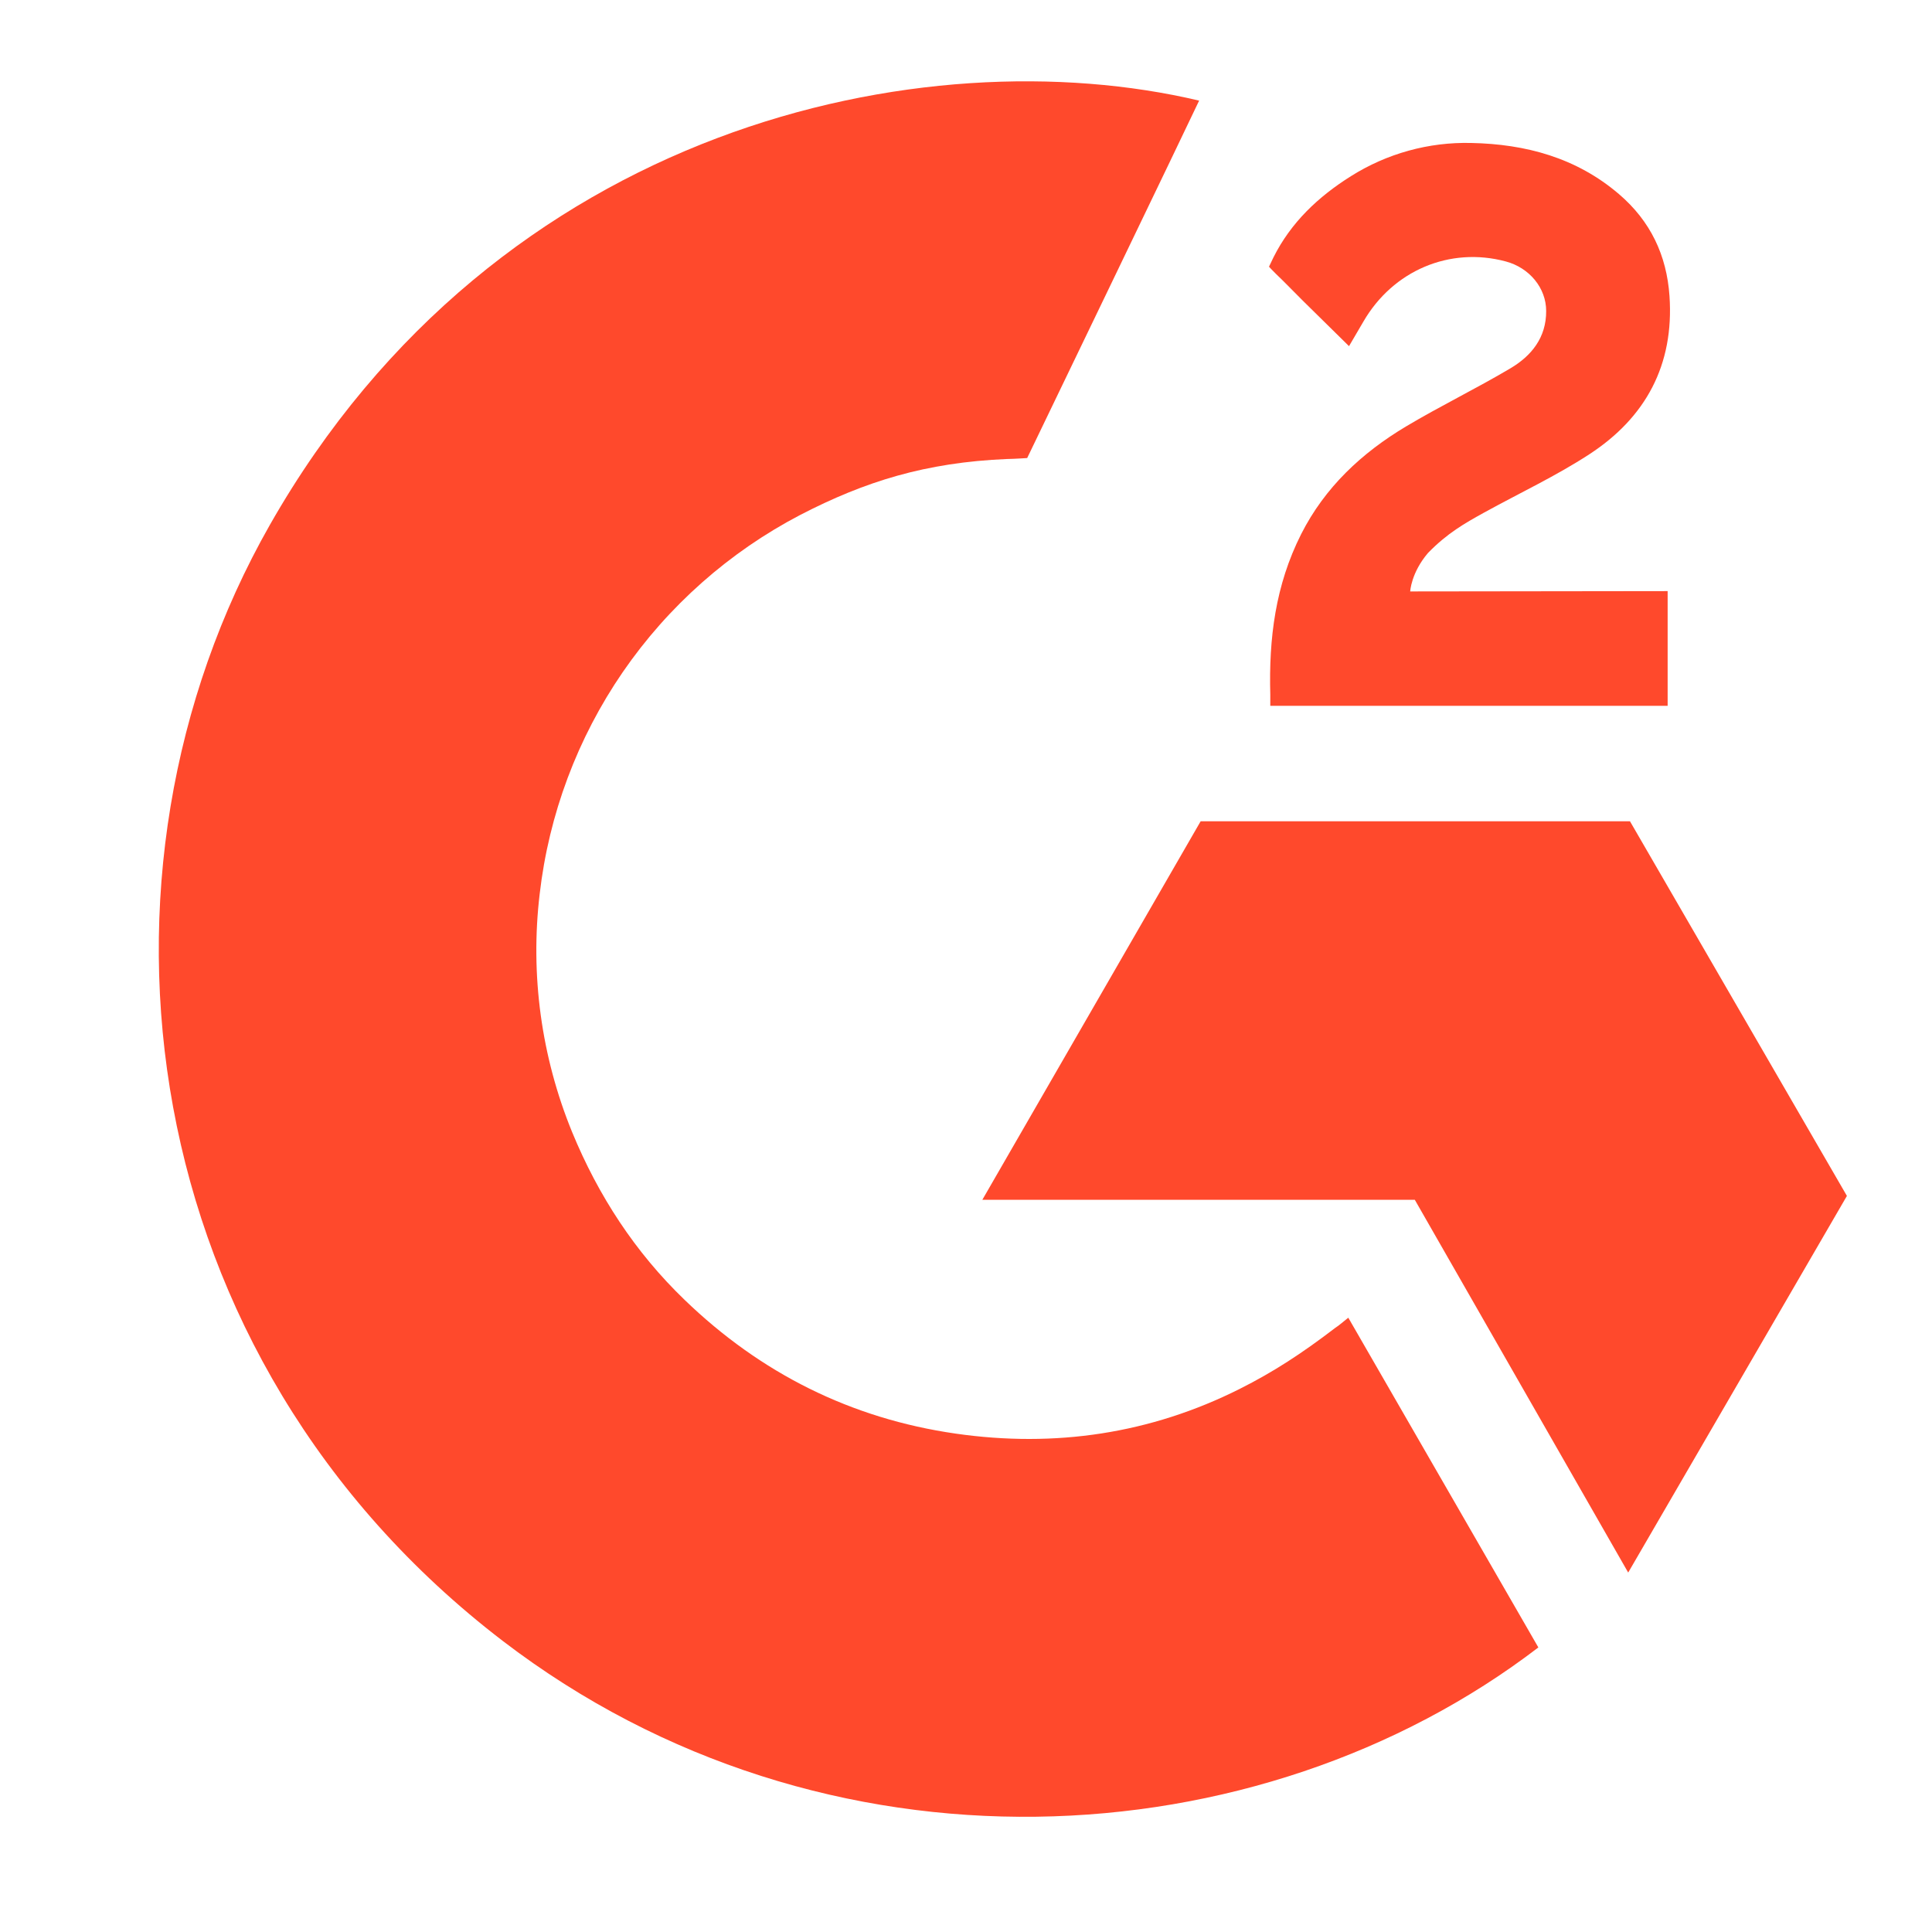
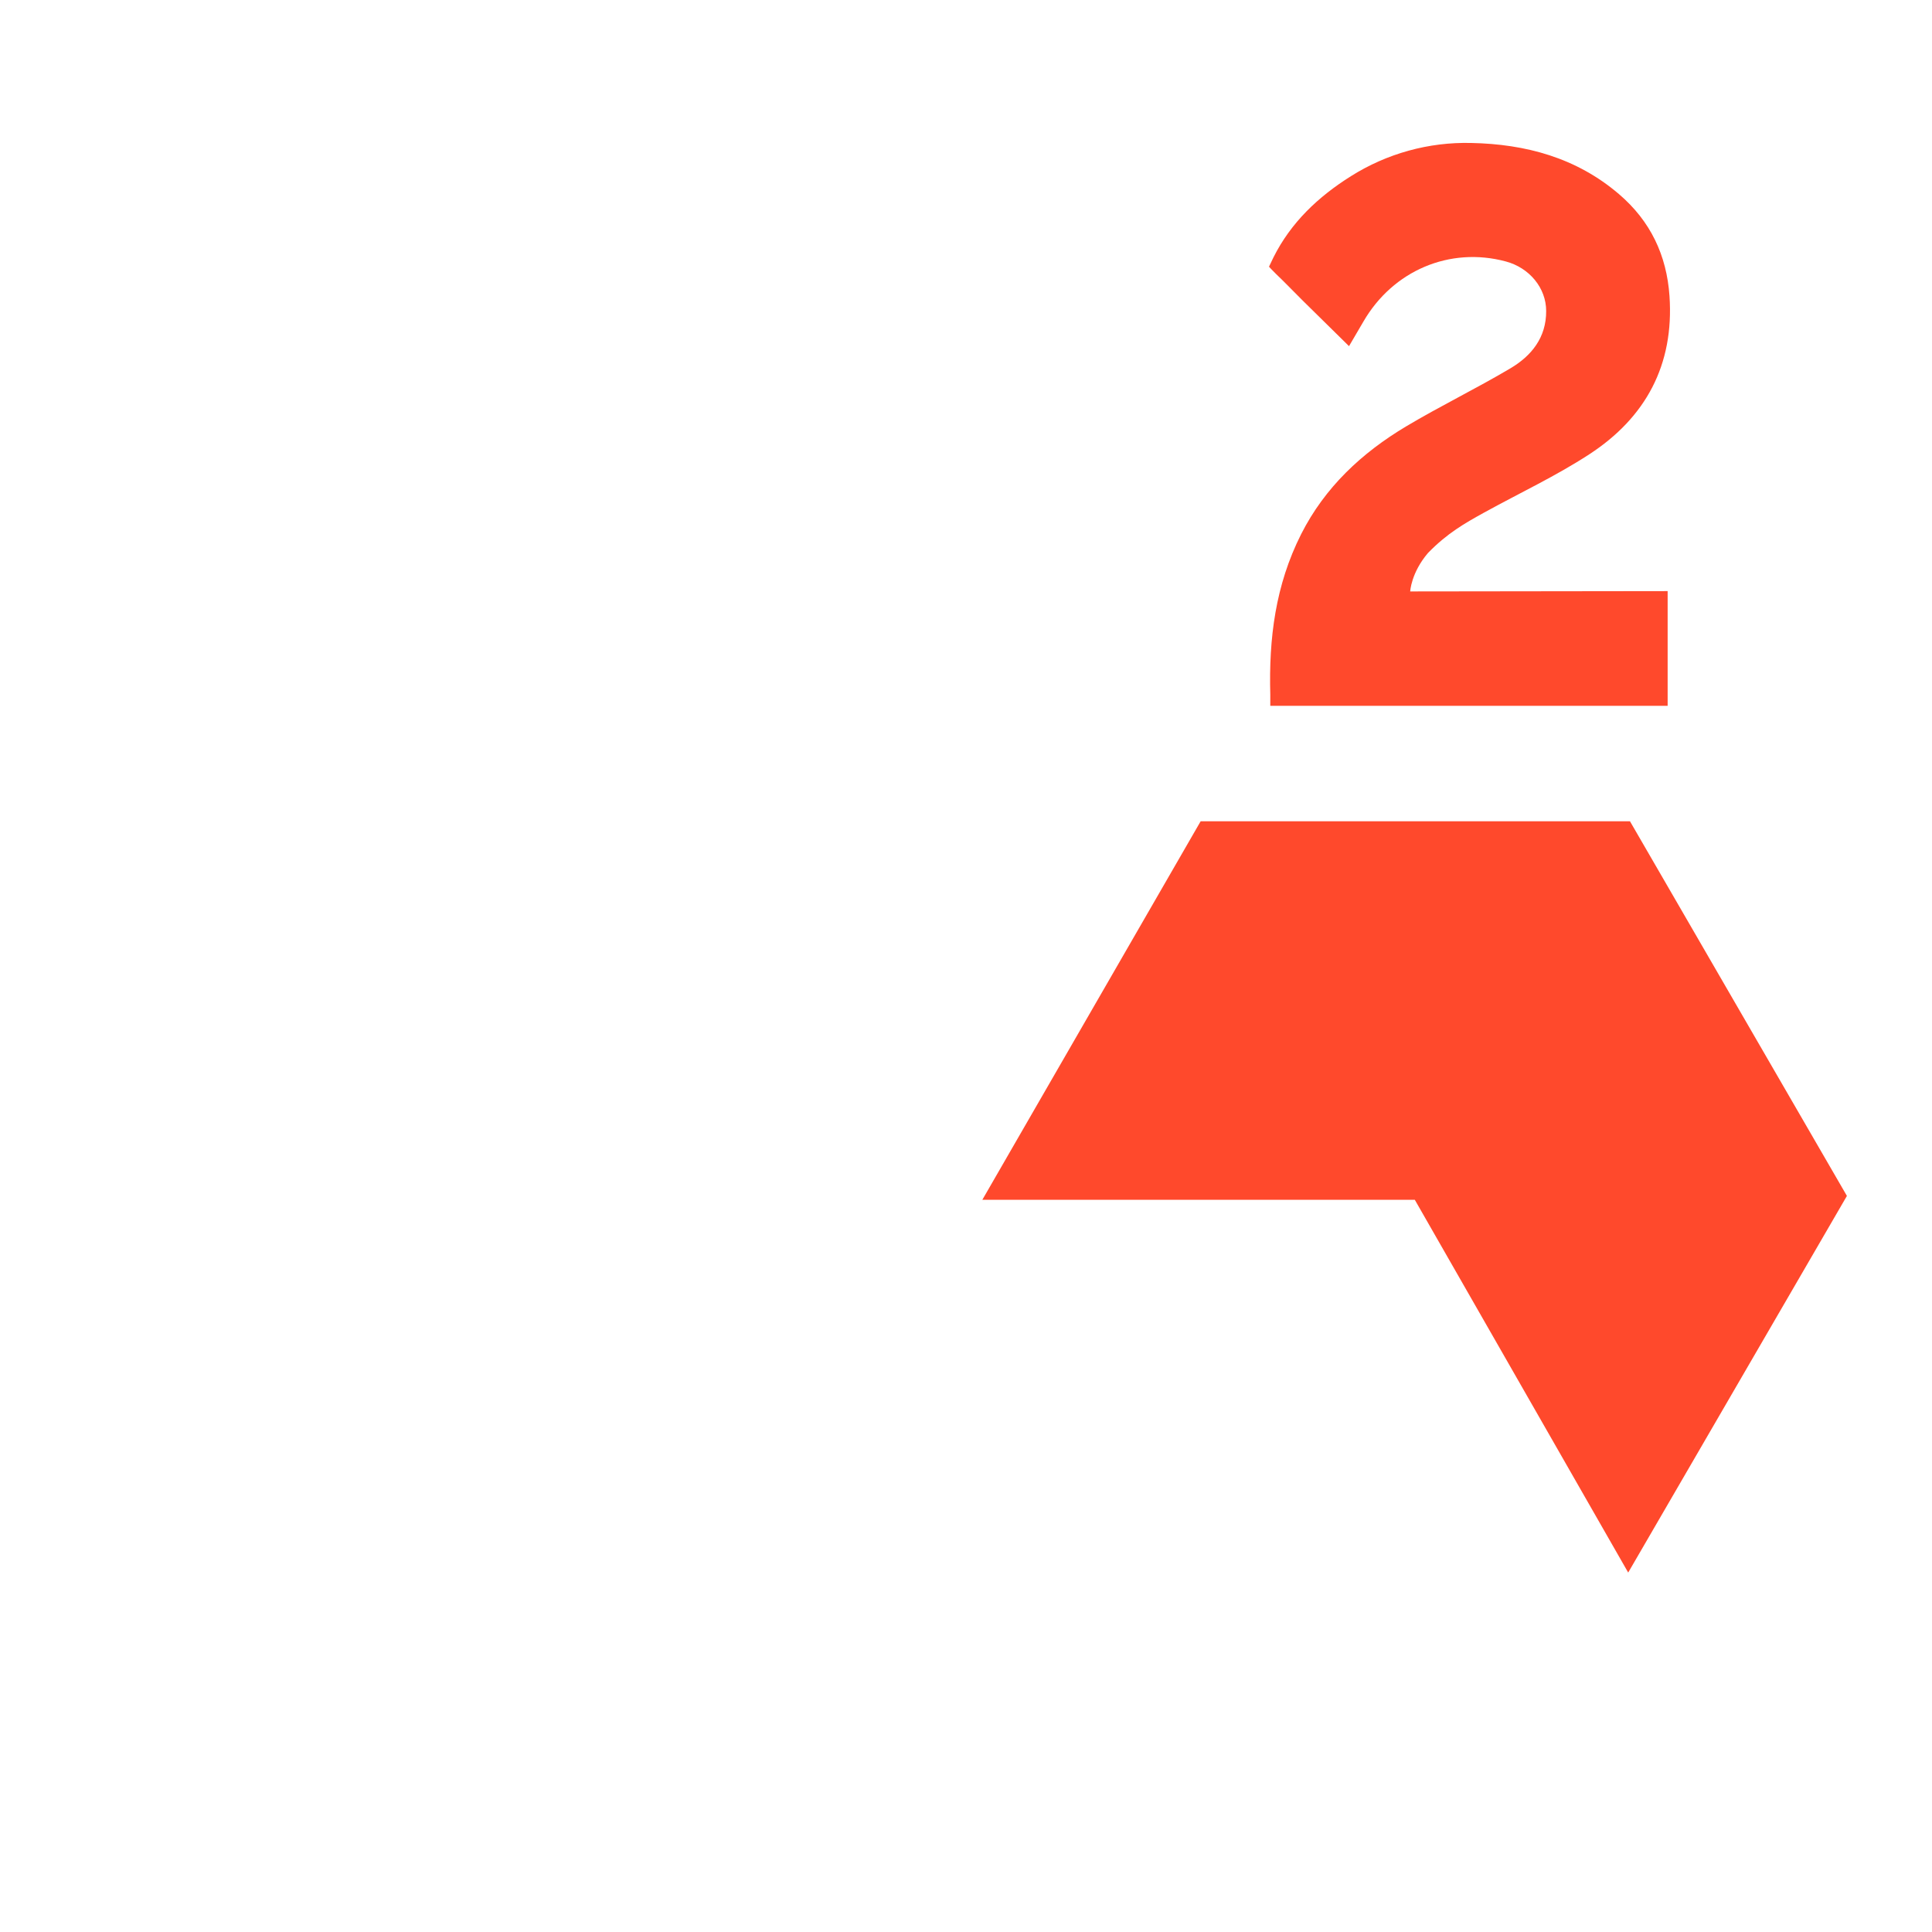
<svg xmlns="http://www.w3.org/2000/svg" width="24" height="24" viewBox="0 0 24 24" fill="none">
-   <path d="M16.749 16.369C17.542 17.746 18.326 19.106 19.11 20.465C15.64 23.122 10.242 23.443 6.245 20.384C1.646 16.86 0.89 10.849 3.352 6.521C6.184 1.544 11.484 0.443 14.896 1.25C14.804 1.45 12.76 5.69 12.76 5.69C12.76 5.69 12.598 5.701 12.507 5.702C11.498 5.745 10.747 5.98 9.942 6.396C9.059 6.857 8.302 7.527 7.737 8.348C7.173 9.169 6.818 10.116 6.704 11.106C6.585 12.11 6.724 13.127 7.107 14.063C7.432 14.853 7.89 15.556 8.505 16.148C9.449 17.059 10.571 17.622 11.873 17.809C13.105 17.986 14.29 17.811 15.401 17.253C15.817 17.044 16.172 16.813 16.586 16.496C16.639 16.462 16.685 16.419 16.749 16.369Z" fill="#FF492C" />
  <path d="M16.758 4.3C16.556 4.102 16.37 3.919 16.184 3.735C16.073 3.626 15.966 3.512 15.853 3.405C15.812 3.366 15.764 3.313 15.764 3.313C15.764 3.313 15.803 3.231 15.819 3.198C16.037 2.762 16.377 2.443 16.781 2.189C17.228 1.907 17.748 1.763 18.276 1.776C18.952 1.79 19.581 1.958 20.111 2.411C20.503 2.746 20.704 3.171 20.739 3.677C20.798 4.532 20.444 5.187 19.742 5.644C19.329 5.913 18.884 6.121 18.437 6.367C18.191 6.503 17.981 6.622 17.74 6.868C17.529 7.115 17.518 7.347 17.518 7.347L20.716 7.343V8.768H15.78V8.63C15.761 7.93 15.843 7.271 16.163 6.636C16.458 6.053 16.916 5.626 17.467 5.297C17.891 5.044 18.337 4.828 18.762 4.576C19.024 4.421 19.209 4.193 19.207 3.863C19.207 3.579 19.001 3.327 18.706 3.248C18.011 3.061 17.304 3.36 16.936 3.996C16.882 4.089 16.827 4.181 16.758 4.3ZM22.943 14.856L20.248 10.202H14.915L12.203 14.904H17.575L20.226 19.535L22.943 14.856Z" fill="#FF492C" />
</svg>